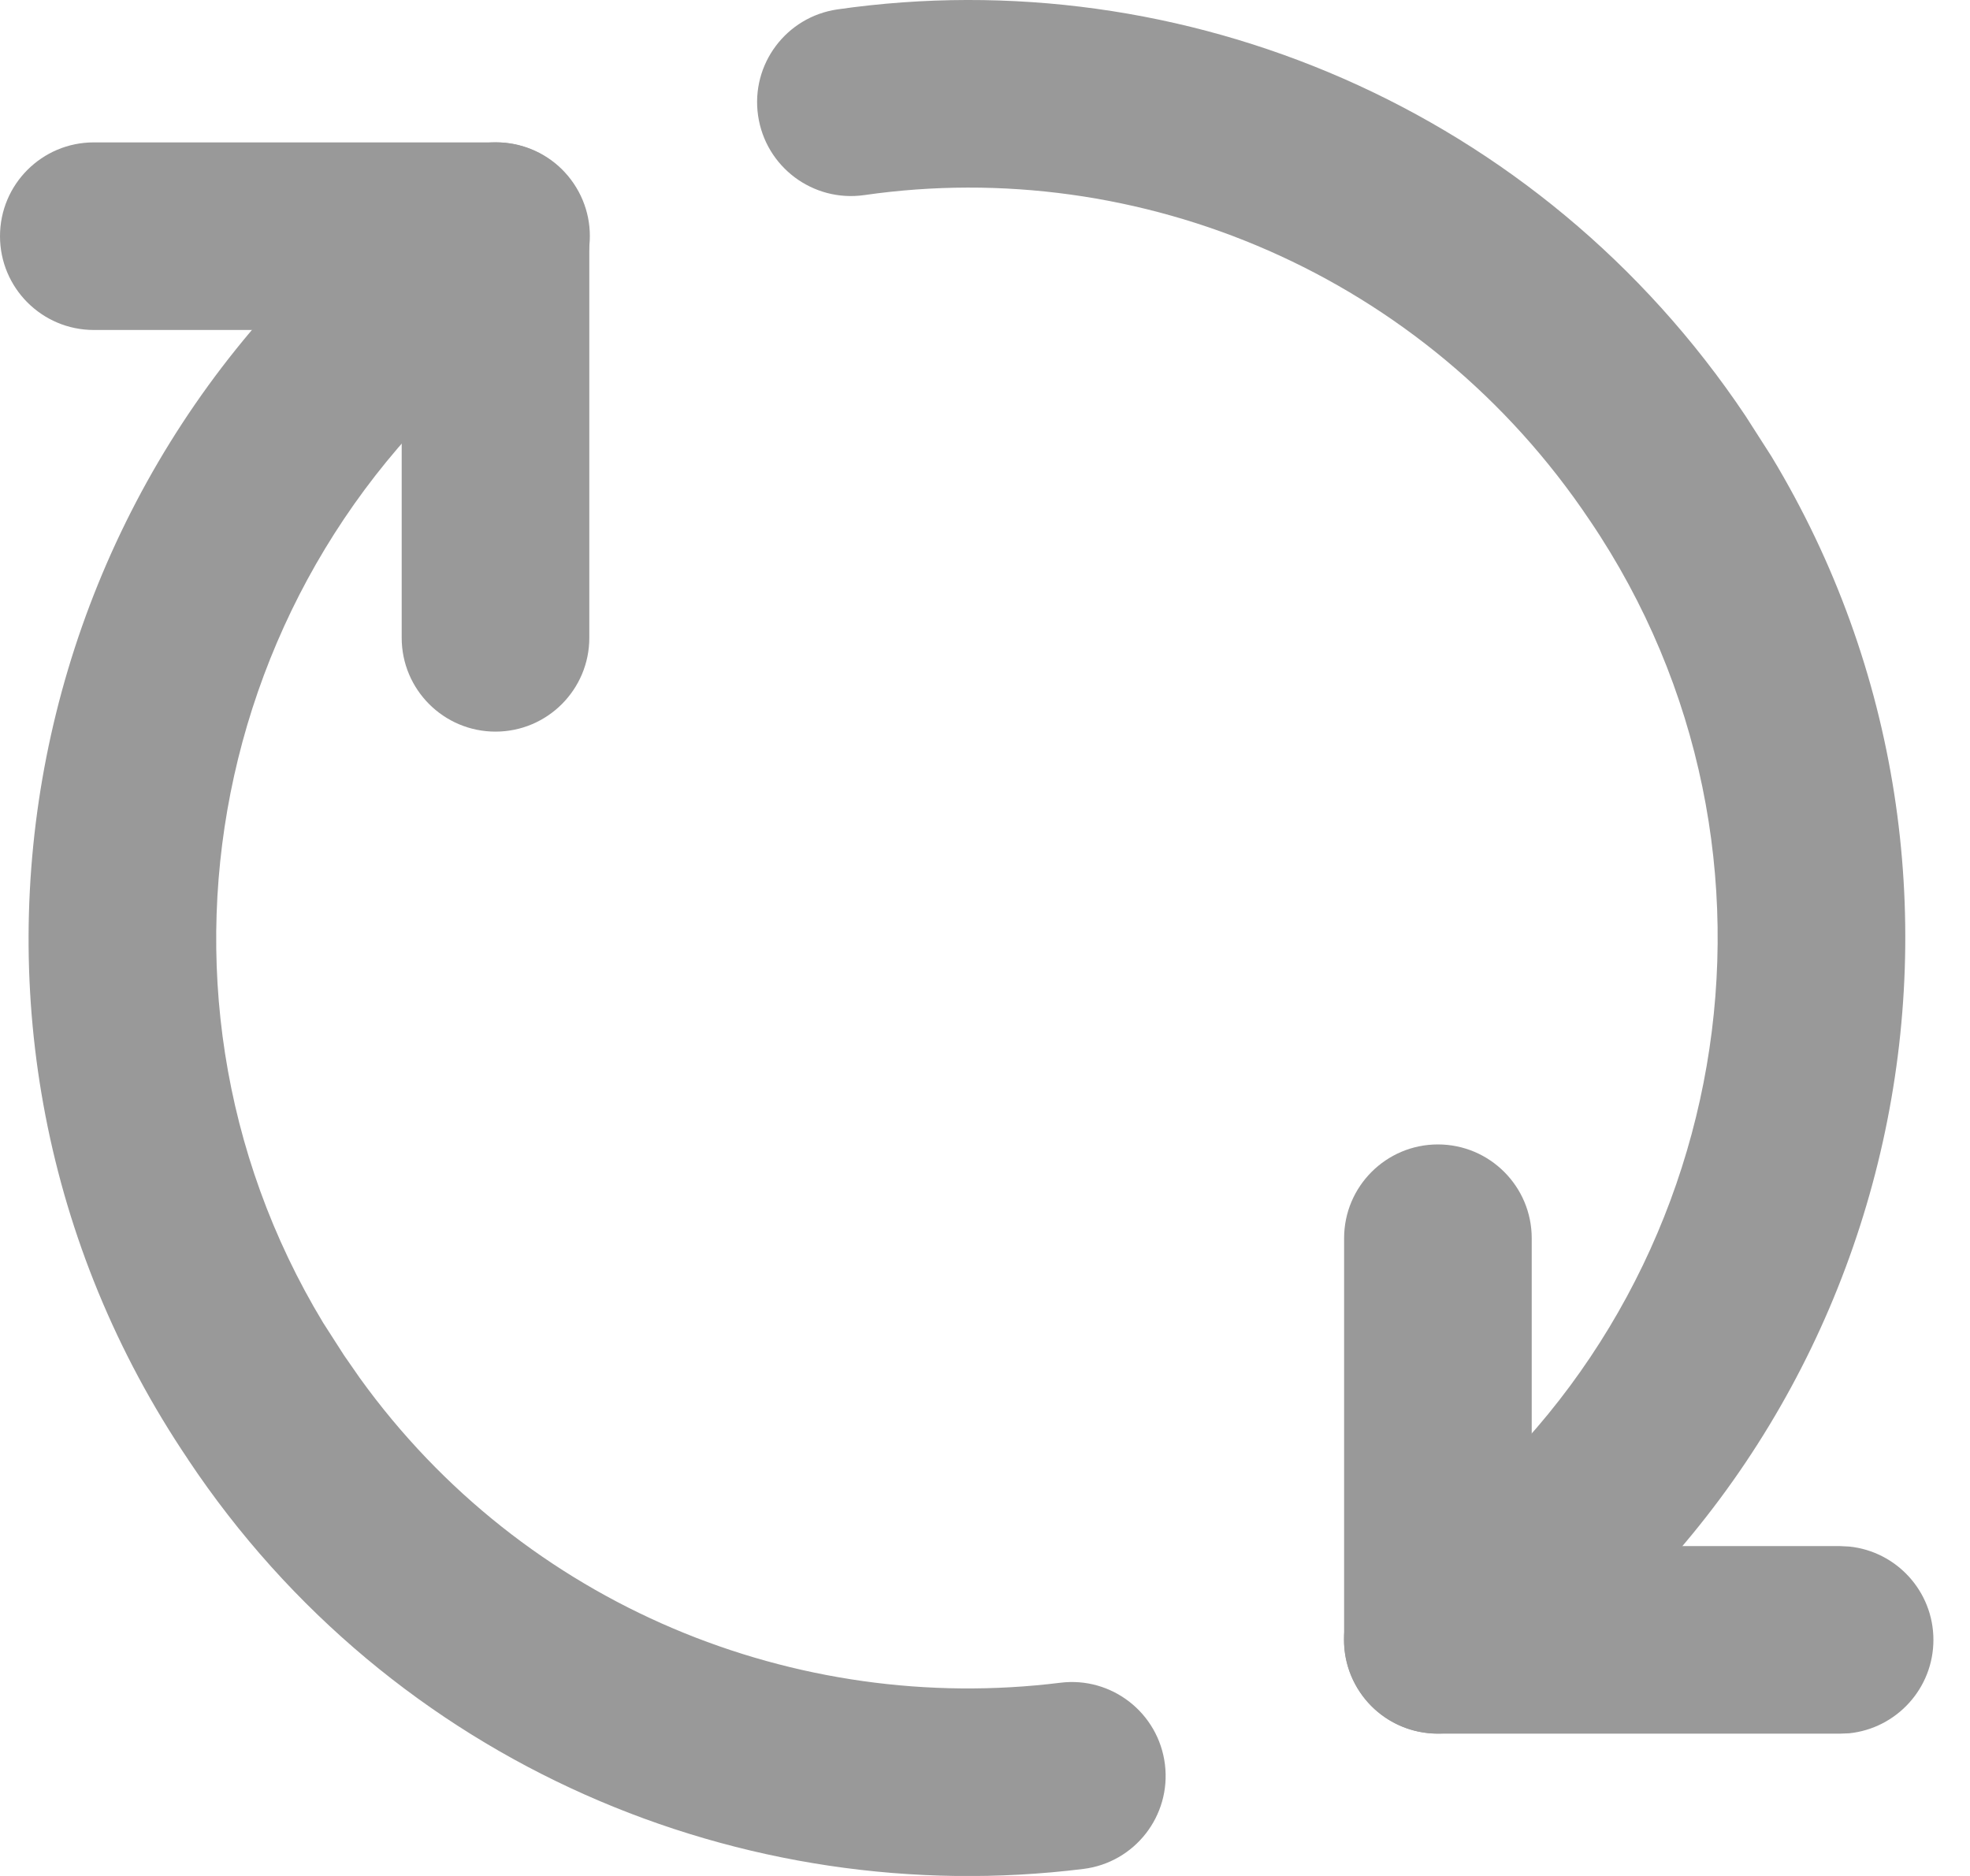
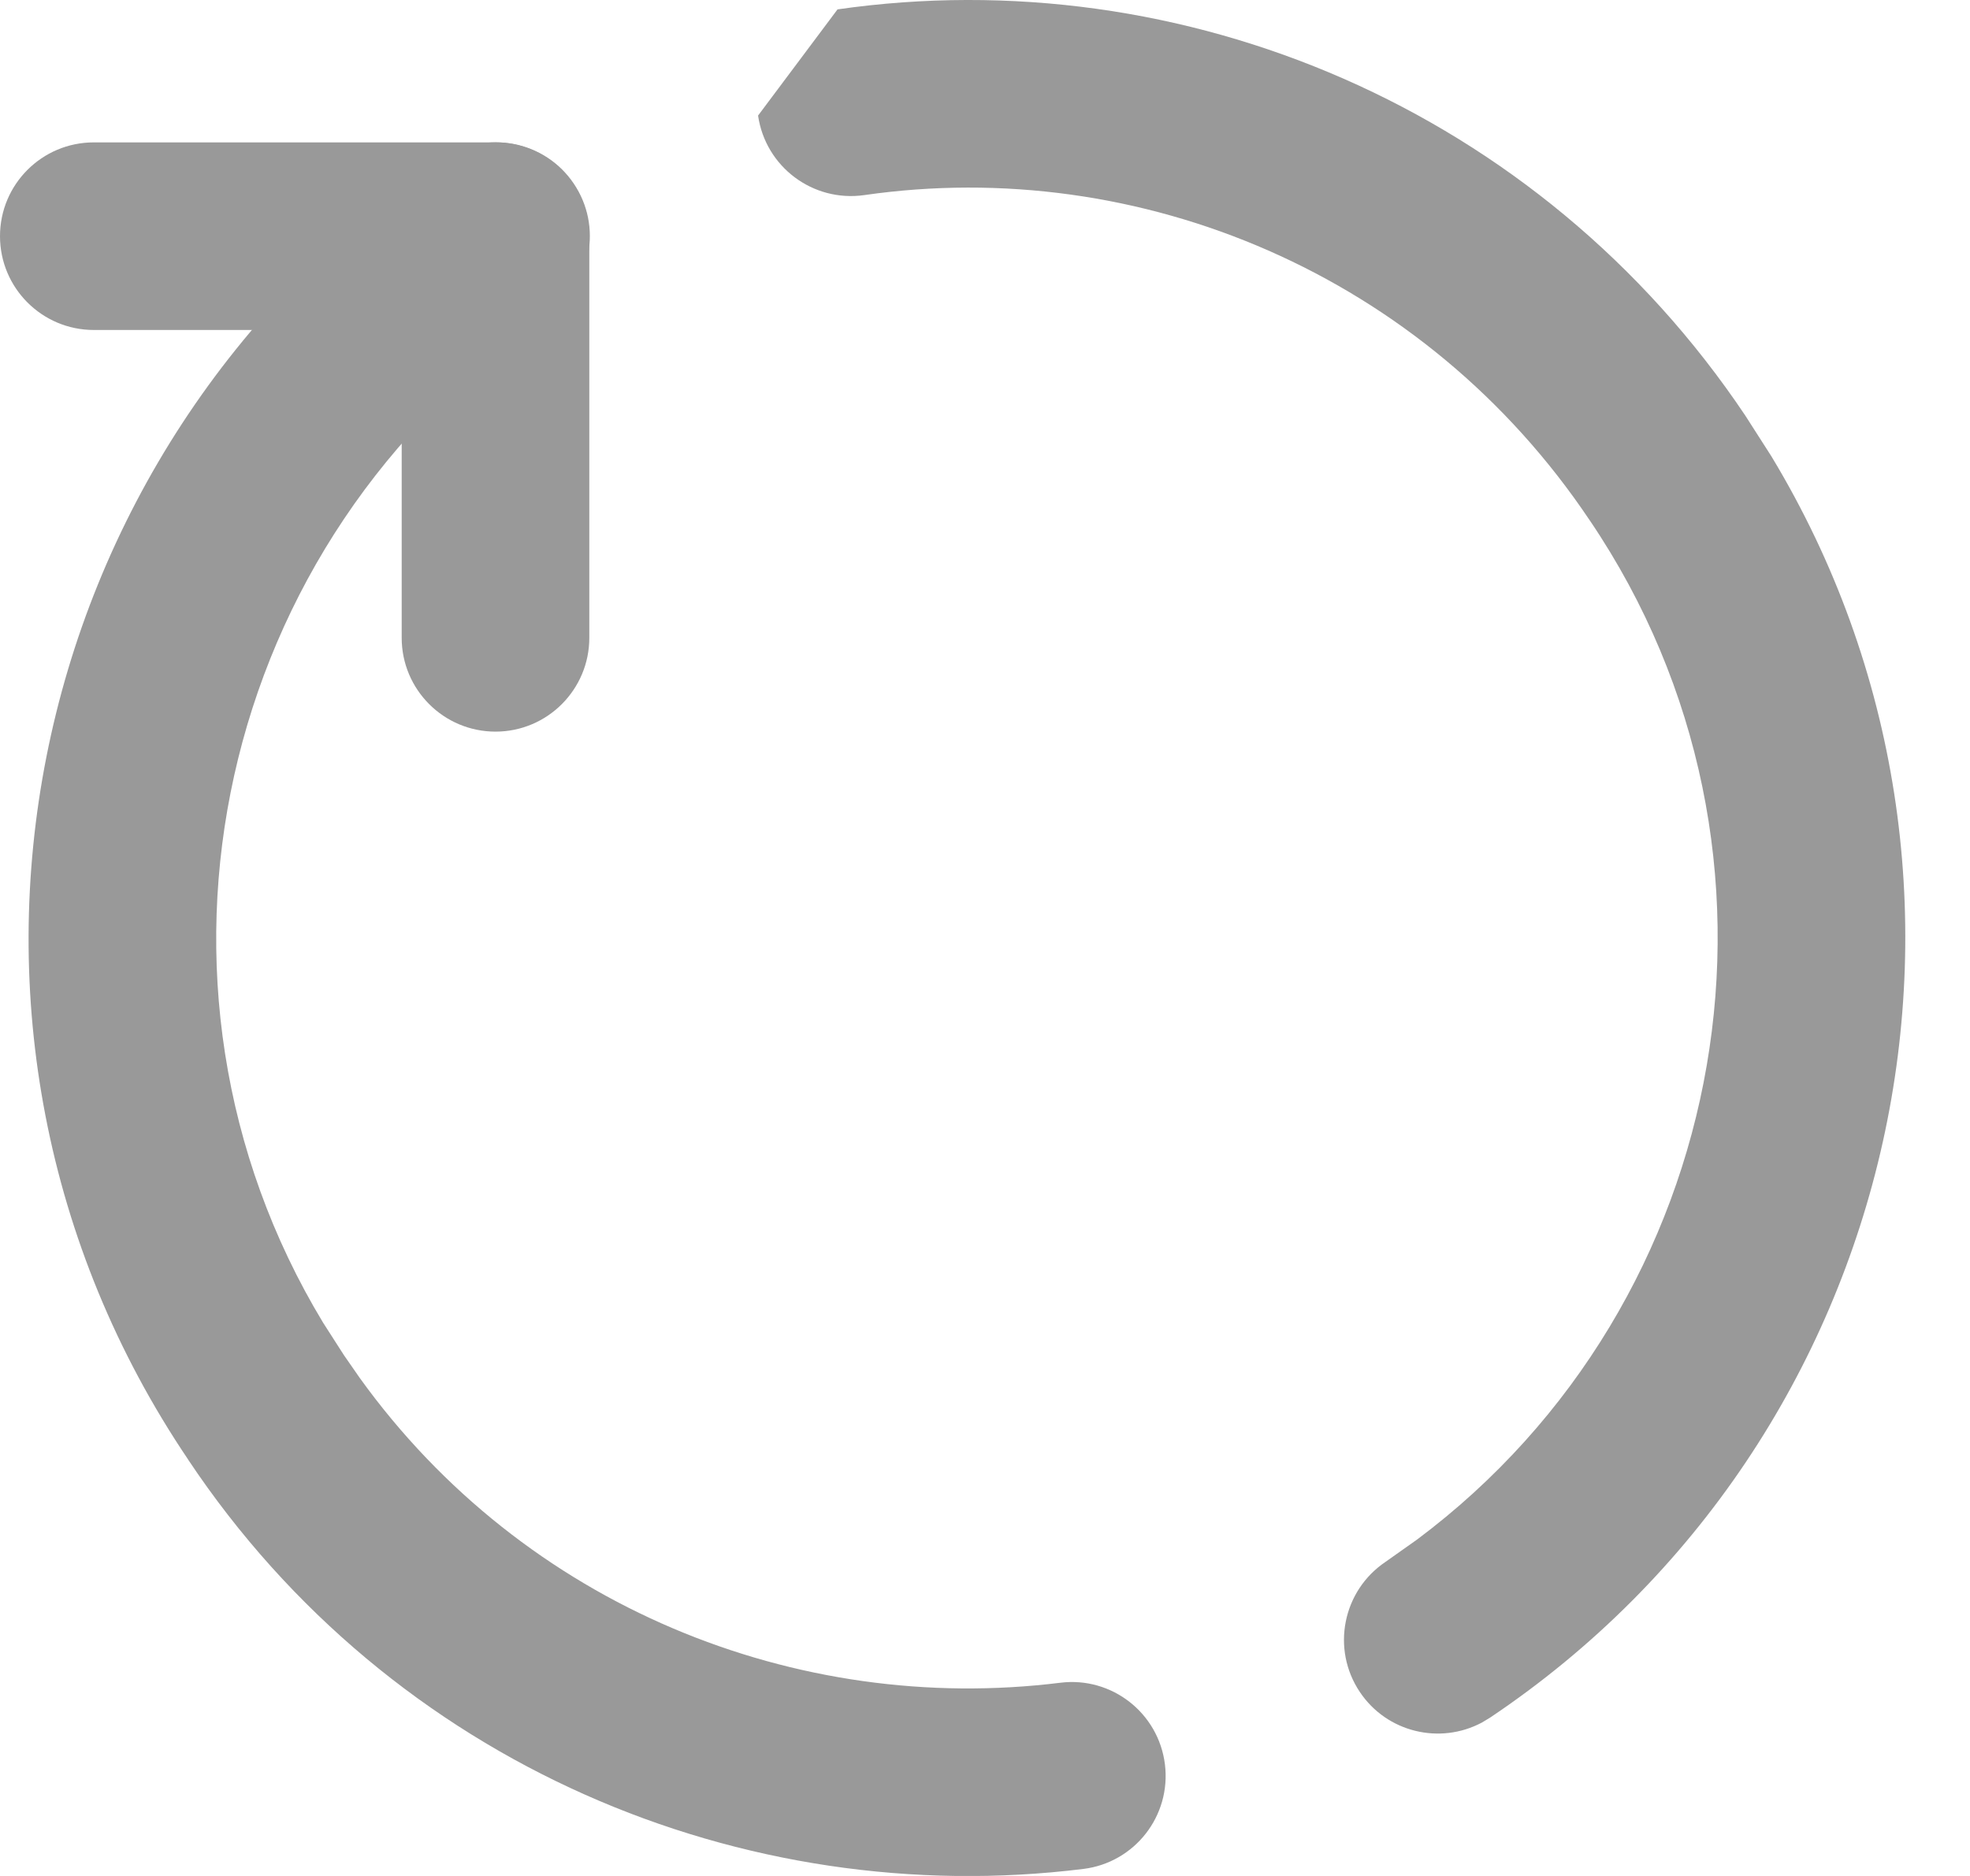
<svg xmlns="http://www.w3.org/2000/svg" width="21" height="20" viewBox="0 0 21 20" fill="none">
-   <path d="M4.727 1.689C5.185 1.38 5.807 1.499 6.116 1.957C6.425 2.414 6.306 3.036 5.849 3.345C2.299 5.746 1.26 10.487 3.444 14.101L3.666 14.447L3.67 14.453L3.836 14.692C5.589 17.127 8.493 18.289 11.303 17.94C11.851 17.872 12.35 18.262 12.418 18.81C12.486 19.358 12.097 19.857 11.549 19.925C7.931 20.374 4.176 18.817 2.006 15.562V15.561C-1.086 10.982 0.163 4.776 4.727 1.689ZM8.928 0.1C12.606 -0.429 16.412 1.157 18.605 4.431L18.883 4.865C21.62 9.395 20.313 15.342 15.884 18.312L15.796 18.365C15.348 18.603 14.784 18.469 14.496 18.039C14.188 17.58 14.312 16.959 14.77 16.651L15.105 16.414C18.487 13.887 19.343 9.091 16.949 5.551L16.946 5.547C15.19 2.924 12.147 1.657 9.213 2.08C8.666 2.158 8.16 1.779 8.081 1.232C8.002 0.685 8.381 0.179 8.928 0.1Z" fill="#999999" />
-   <path d="M14.328 13.201C14.328 12.649 14.776 12.201 15.328 12.201C15.88 12.201 16.328 12.649 16.328 13.201V16.483H19.61L19.712 16.488C20.216 16.539 20.61 16.965 20.61 17.483C20.61 18.001 20.216 18.427 19.712 18.479L19.61 18.483H15.328C14.776 18.483 14.328 18.036 14.328 17.483V13.201Z" fill="#999999" />
+   <path d="M4.727 1.689C5.185 1.38 5.807 1.499 6.116 1.957C6.425 2.414 6.306 3.036 5.849 3.345C2.299 5.746 1.26 10.487 3.444 14.101L3.666 14.447L3.67 14.453L3.836 14.692C5.589 17.127 8.493 18.289 11.303 17.94C11.851 17.872 12.35 18.262 12.418 18.81C12.486 19.358 12.097 19.857 11.549 19.925C7.931 20.374 4.176 18.817 2.006 15.562V15.561C-1.086 10.982 0.163 4.776 4.727 1.689ZM8.928 0.1C12.606 -0.429 16.412 1.157 18.605 4.431L18.883 4.865C21.62 9.395 20.313 15.342 15.884 18.312L15.796 18.365C15.348 18.603 14.784 18.469 14.496 18.039C14.188 17.58 14.312 16.959 14.77 16.651L15.105 16.414C18.487 13.887 19.343 9.091 16.949 5.551L16.946 5.547C15.19 2.924 12.147 1.657 9.213 2.08C8.666 2.158 8.16 1.779 8.081 1.232Z" fill="#999999" />
  <path d="M4.282 6.8V3.518H1C0.448 3.518 0 3.07 0 2.518C0 1.965 0.448 1.518 1 1.518H5.282C5.834 1.518 6.282 1.965 6.282 2.518V6.8C6.282 7.352 5.834 7.8 5.282 7.8C4.73 7.8 4.282 7.352 4.282 6.8Z" fill="#999999" />
</svg>